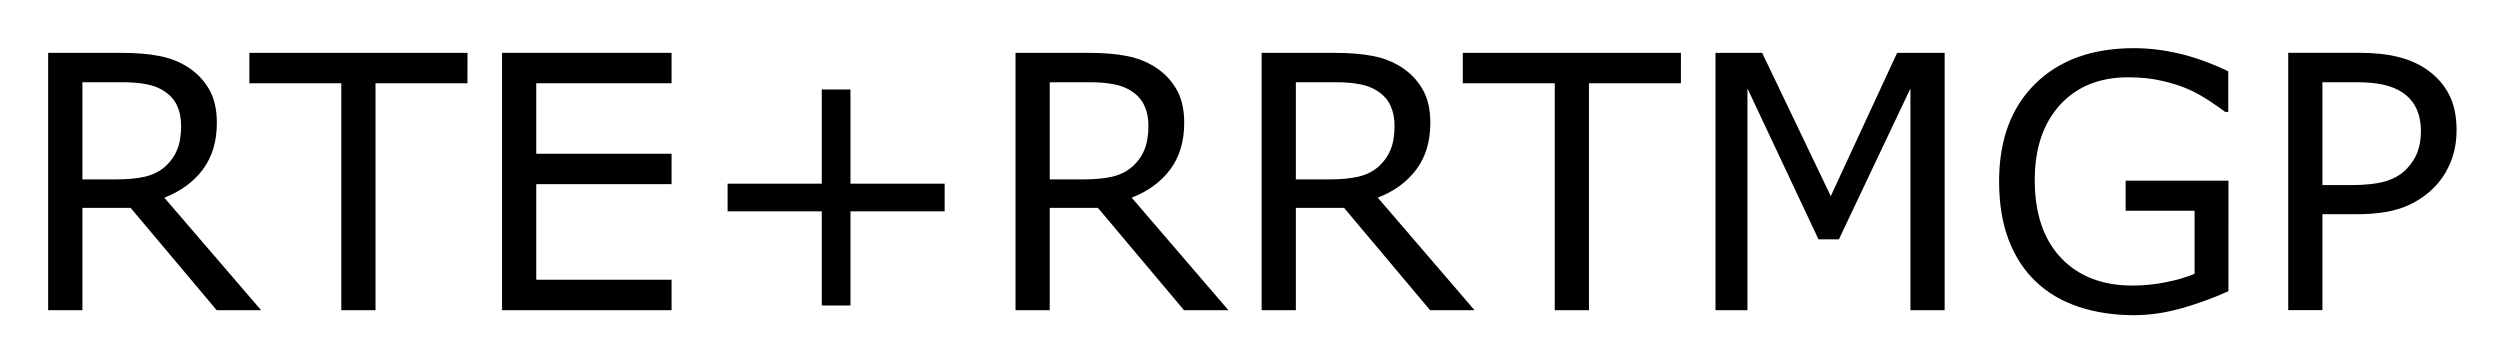
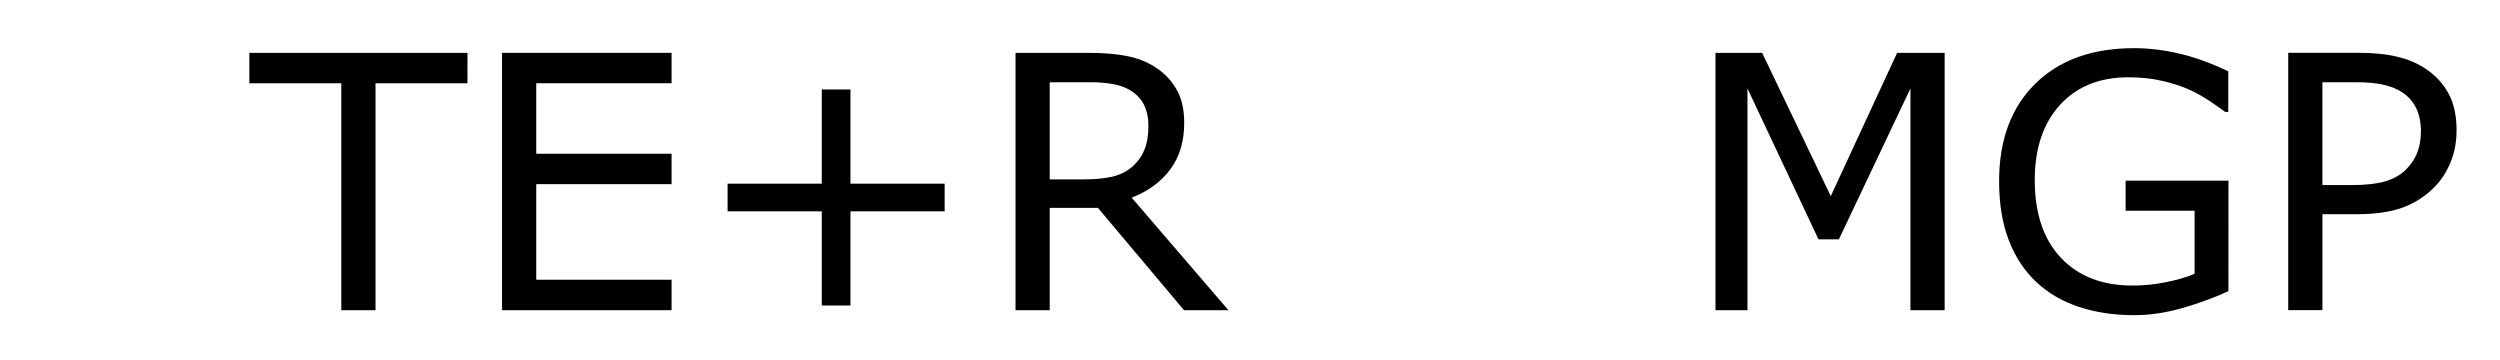
<svg xmlns="http://www.w3.org/2000/svg" role="img" viewBox="-1.44 -1.44 74.75 10.75">
  <title>RTE+RRTMGP logo</title>
  <g stroke-width=".265" transform="translate(-56.406 -86.551)">
-     <path d="M62.773 94.386h-1.328l-2.573-3.059H57.43v3.059H56.406v-7.695h2.155q.698 0 1.163.093.465.088.837.32.419.264.651.667.238.398.238 1.013 0 .832-.419 1.395-.419.558-1.152.842zm-2.393-5.529q0-.331-.119-.584-.114-.258-.382-.434-.222-.15-.527-.207-.305-.062-.718-.062H57.43v2.904h1.034q.486 0 .848-.083.362-.088.615-.32.233-.217.341-.496.114-.284.114-.718z" />
    <path d="M68.943 87.6h-2.749v6.785H65.171v-6.785h-2.749v-.909h6.522z" />
    <path d="M75.046 94.386h-5.069v-7.695h5.069v.909h-4.046v2.108h4.046v.909h-4.046v2.858h4.046z" />
    <path d="M83.211 91.43h-2.816v2.816h-.858v-2.816h-2.816v-.827h2.816v-2.816h.858v2.816h2.816z" />
    <path d="M91.696 94.386h-1.328l-2.573-3.059H86.353v3.059h-1.023v-7.695h2.155q.698 0 1.163.093.465.088.837.32.419.264.651.667.238.398.238 1.013 0 .832-.419 1.395-.419.558-1.152.842zm-2.393-5.529q0-.331-.119-.584-.114-.258-.382-.434-.222-.15-.527-.207-.305-.062-.718-.062H86.353v2.904h1.034q.486 0 .847-.083.362-.088.615-.32.233-.217.341-.496.114-.284.114-.718z" />
-     <path d="M99.055 94.386h-1.328l-2.573-3.059H93.712v3.059h-1.023v-7.695h2.155q.698 0 1.163.093.465.088.837.32.419.264.651.667.238.398.238 1.013 0 .832-.419 1.395-.419.558-1.152.842zm-2.393-5.529q0-.331-.119-.584-.114-.258-.382-.434-.222-.15-.527-.207-.305-.062-.718-.062H93.712v2.904h1.034q.486 0 .847-.083.362-.088.615-.32.233-.217.341-.496.114-.284.114-.718z" />
-     <path d="M105.225 87.6h-2.749v6.785h-1.023v-6.785h-2.749v-.909h6.522z" />
    <path d="M113.111 94.386h-1.023v-6.63l-2.139 4.511h-.61l-2.124-4.511v6.63h-.956v-7.695h1.395l2.052 4.284 1.984-4.284h1.421z" />
    <path d="M121.596 93.817q-.63.289-1.38.506-.744.212-1.442.212-.899 0-1.648-.248-.749-.248-1.276-.744-.532-.501-.822-1.251-.289-.754-.289-1.762 0-1.845 1.075-2.909 1.08-1.07 2.961-1.07.656 0 1.338.16.687.155 1.478.532v1.214h-.093q-.16-.124-.465-.326-.305-.202-.599-.336-.357-.16-.811-.264-.45-.109-1.023-.109-1.292 0-2.046.832-.749.827-.749 2.243 0 1.493.785 2.325.785.827 2.139.827.496 0 .987-.098.496-.098.868-.253v-1.886h-2.062v-.899h3.075z" />
    <path d="M128.417 89.016q0 .512-.181.951-.176.434-.496.754-.398.398-.941.599-.543.196-1.369.196h-1.023v2.868h-1.023v-7.695h2.088q.692 0 1.173.119.481.114.853.362.439.295.677.734.243.439.243 1.111zm-1.065.026q0-.398-.14-.692-.14-.295-.424-.481-.248-.16-.568-.227-.315-.072-.801-.072h-1.013v3.075h.863q.62 0 1.008-.109.388-.114.63-.357.243-.248.341-.522.103-.274.103-.615z" />
  </g>
</svg>